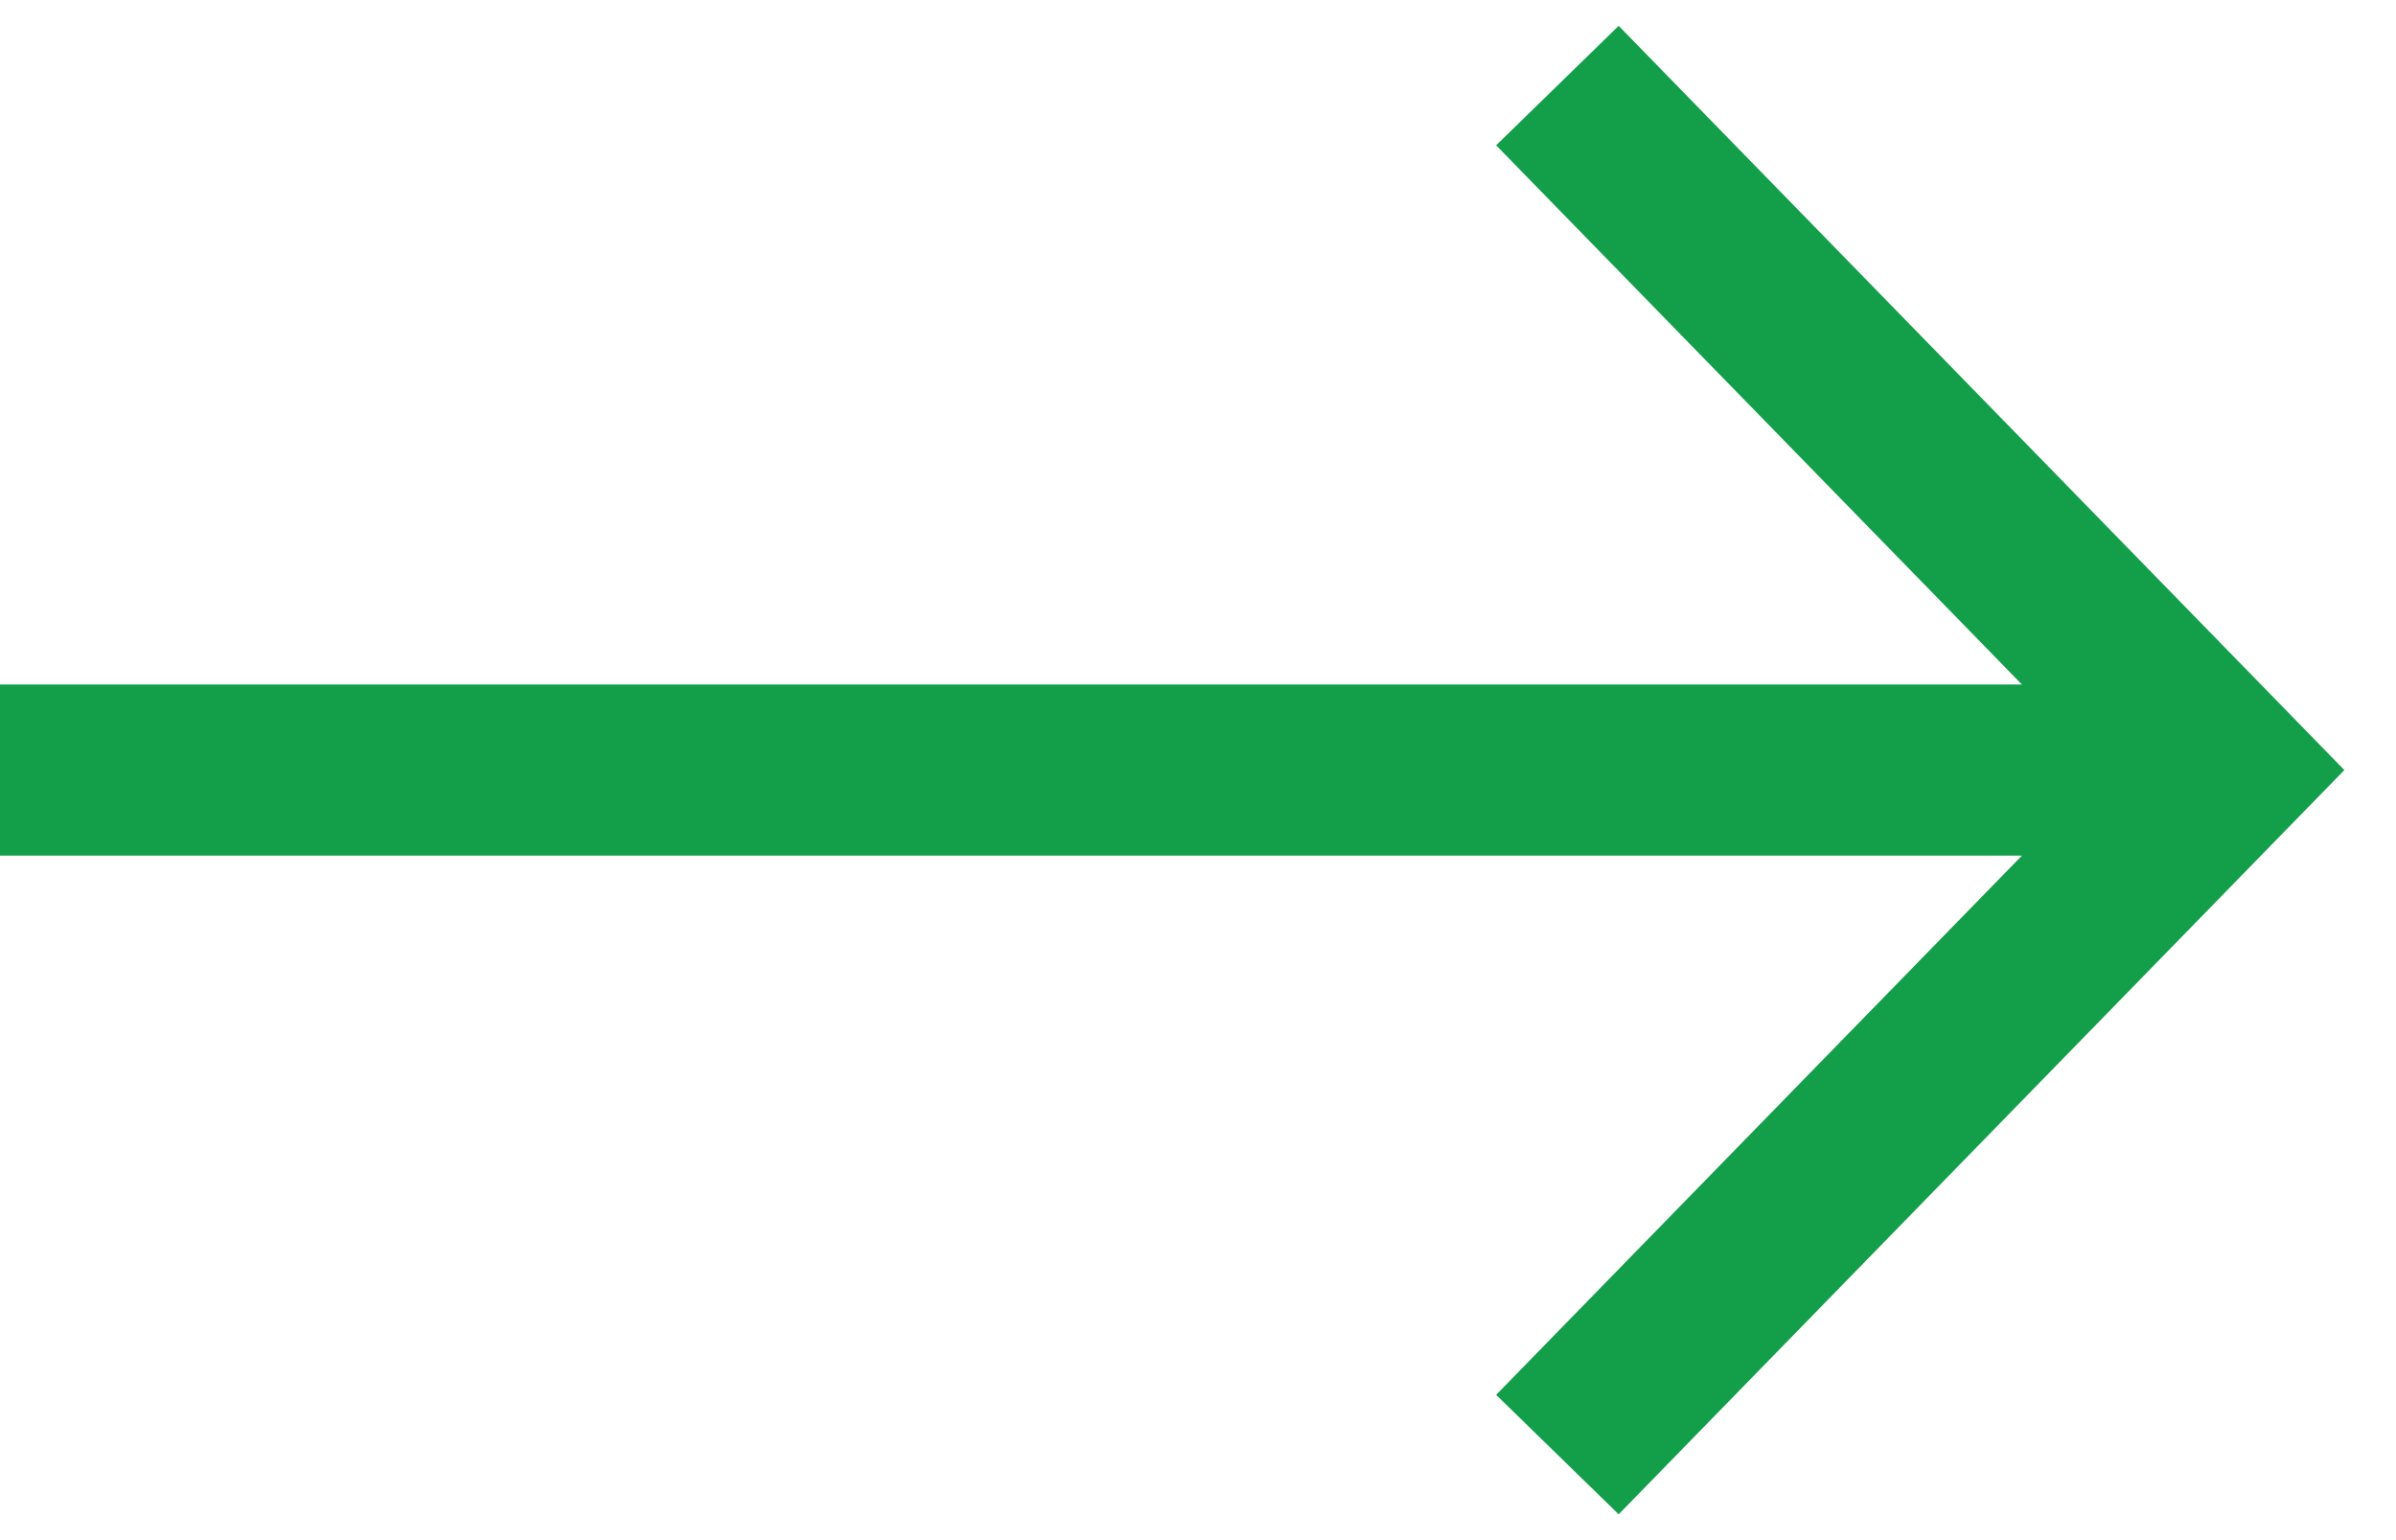
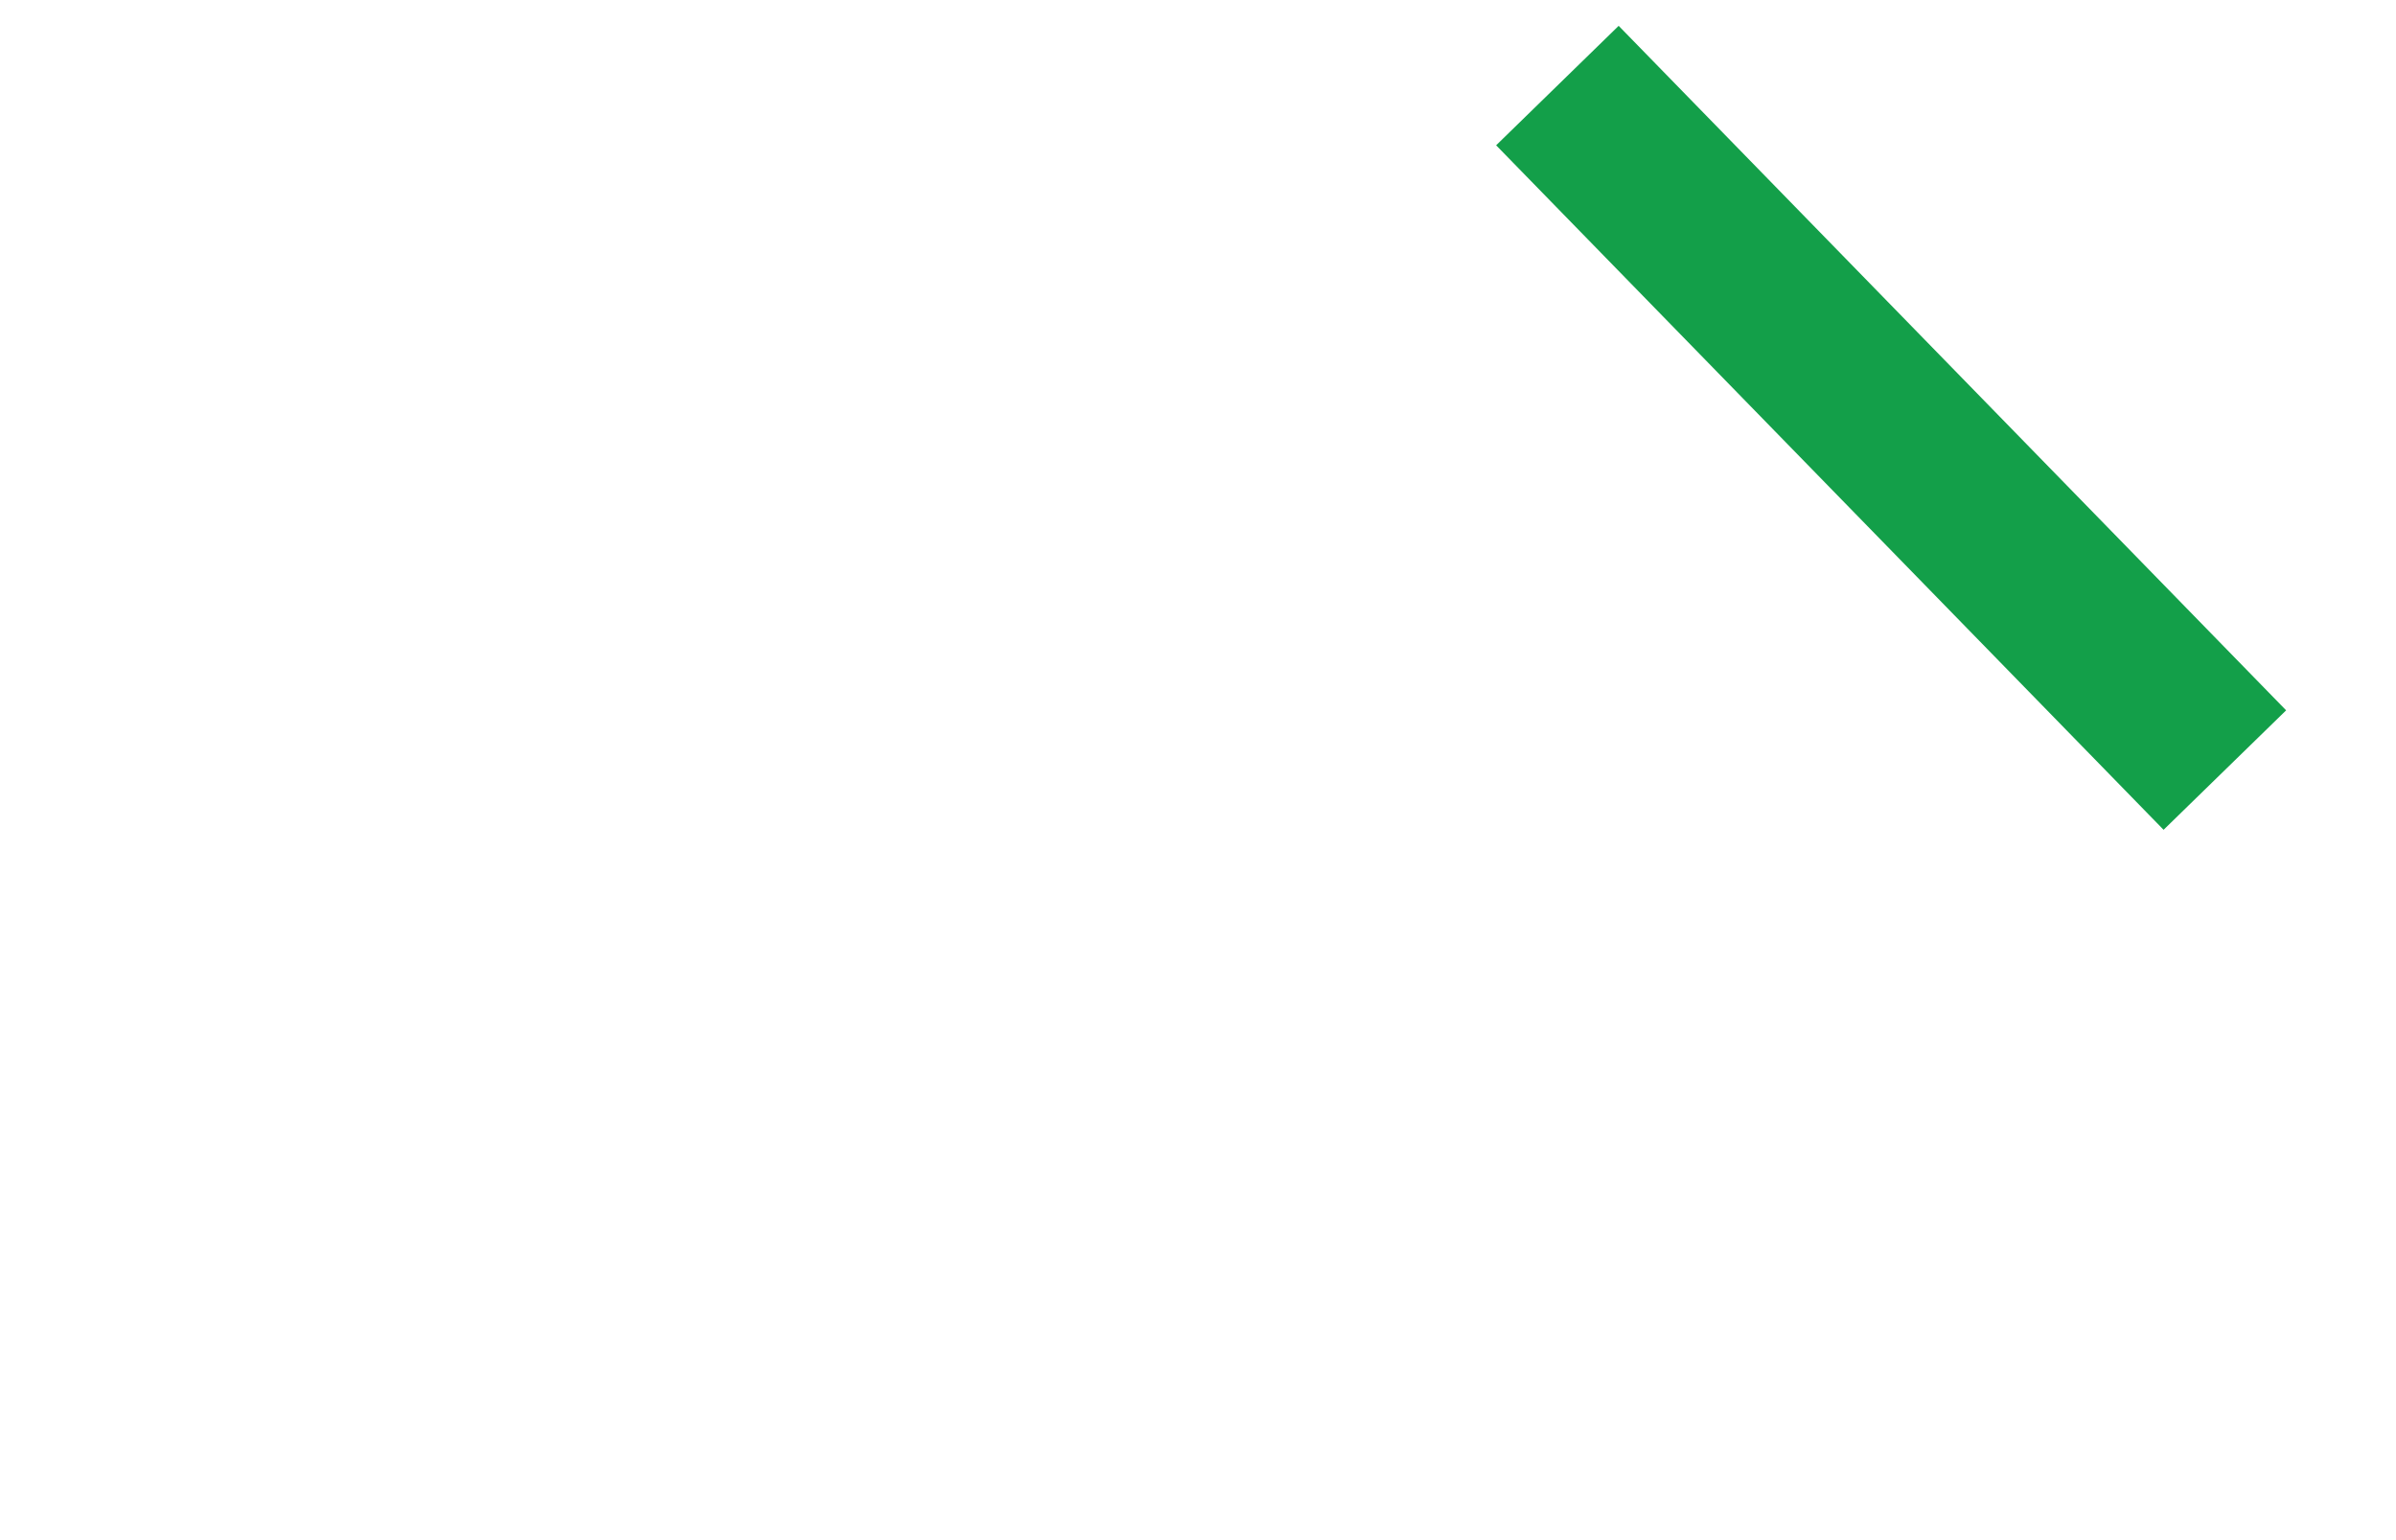
<svg xmlns="http://www.w3.org/2000/svg" width="28" height="18" viewBox="0 0 28 18" fill="none">
-   <path d="M0 9H26" stroke="#139F49" stroke-width="2" />
-   <path d="M18.2 1L26 9L18.2 17" stroke="#139F49" stroke-width="2" />
+   <path d="M18.2 1L26 9" stroke="#139F49" stroke-width="2" />
</svg>